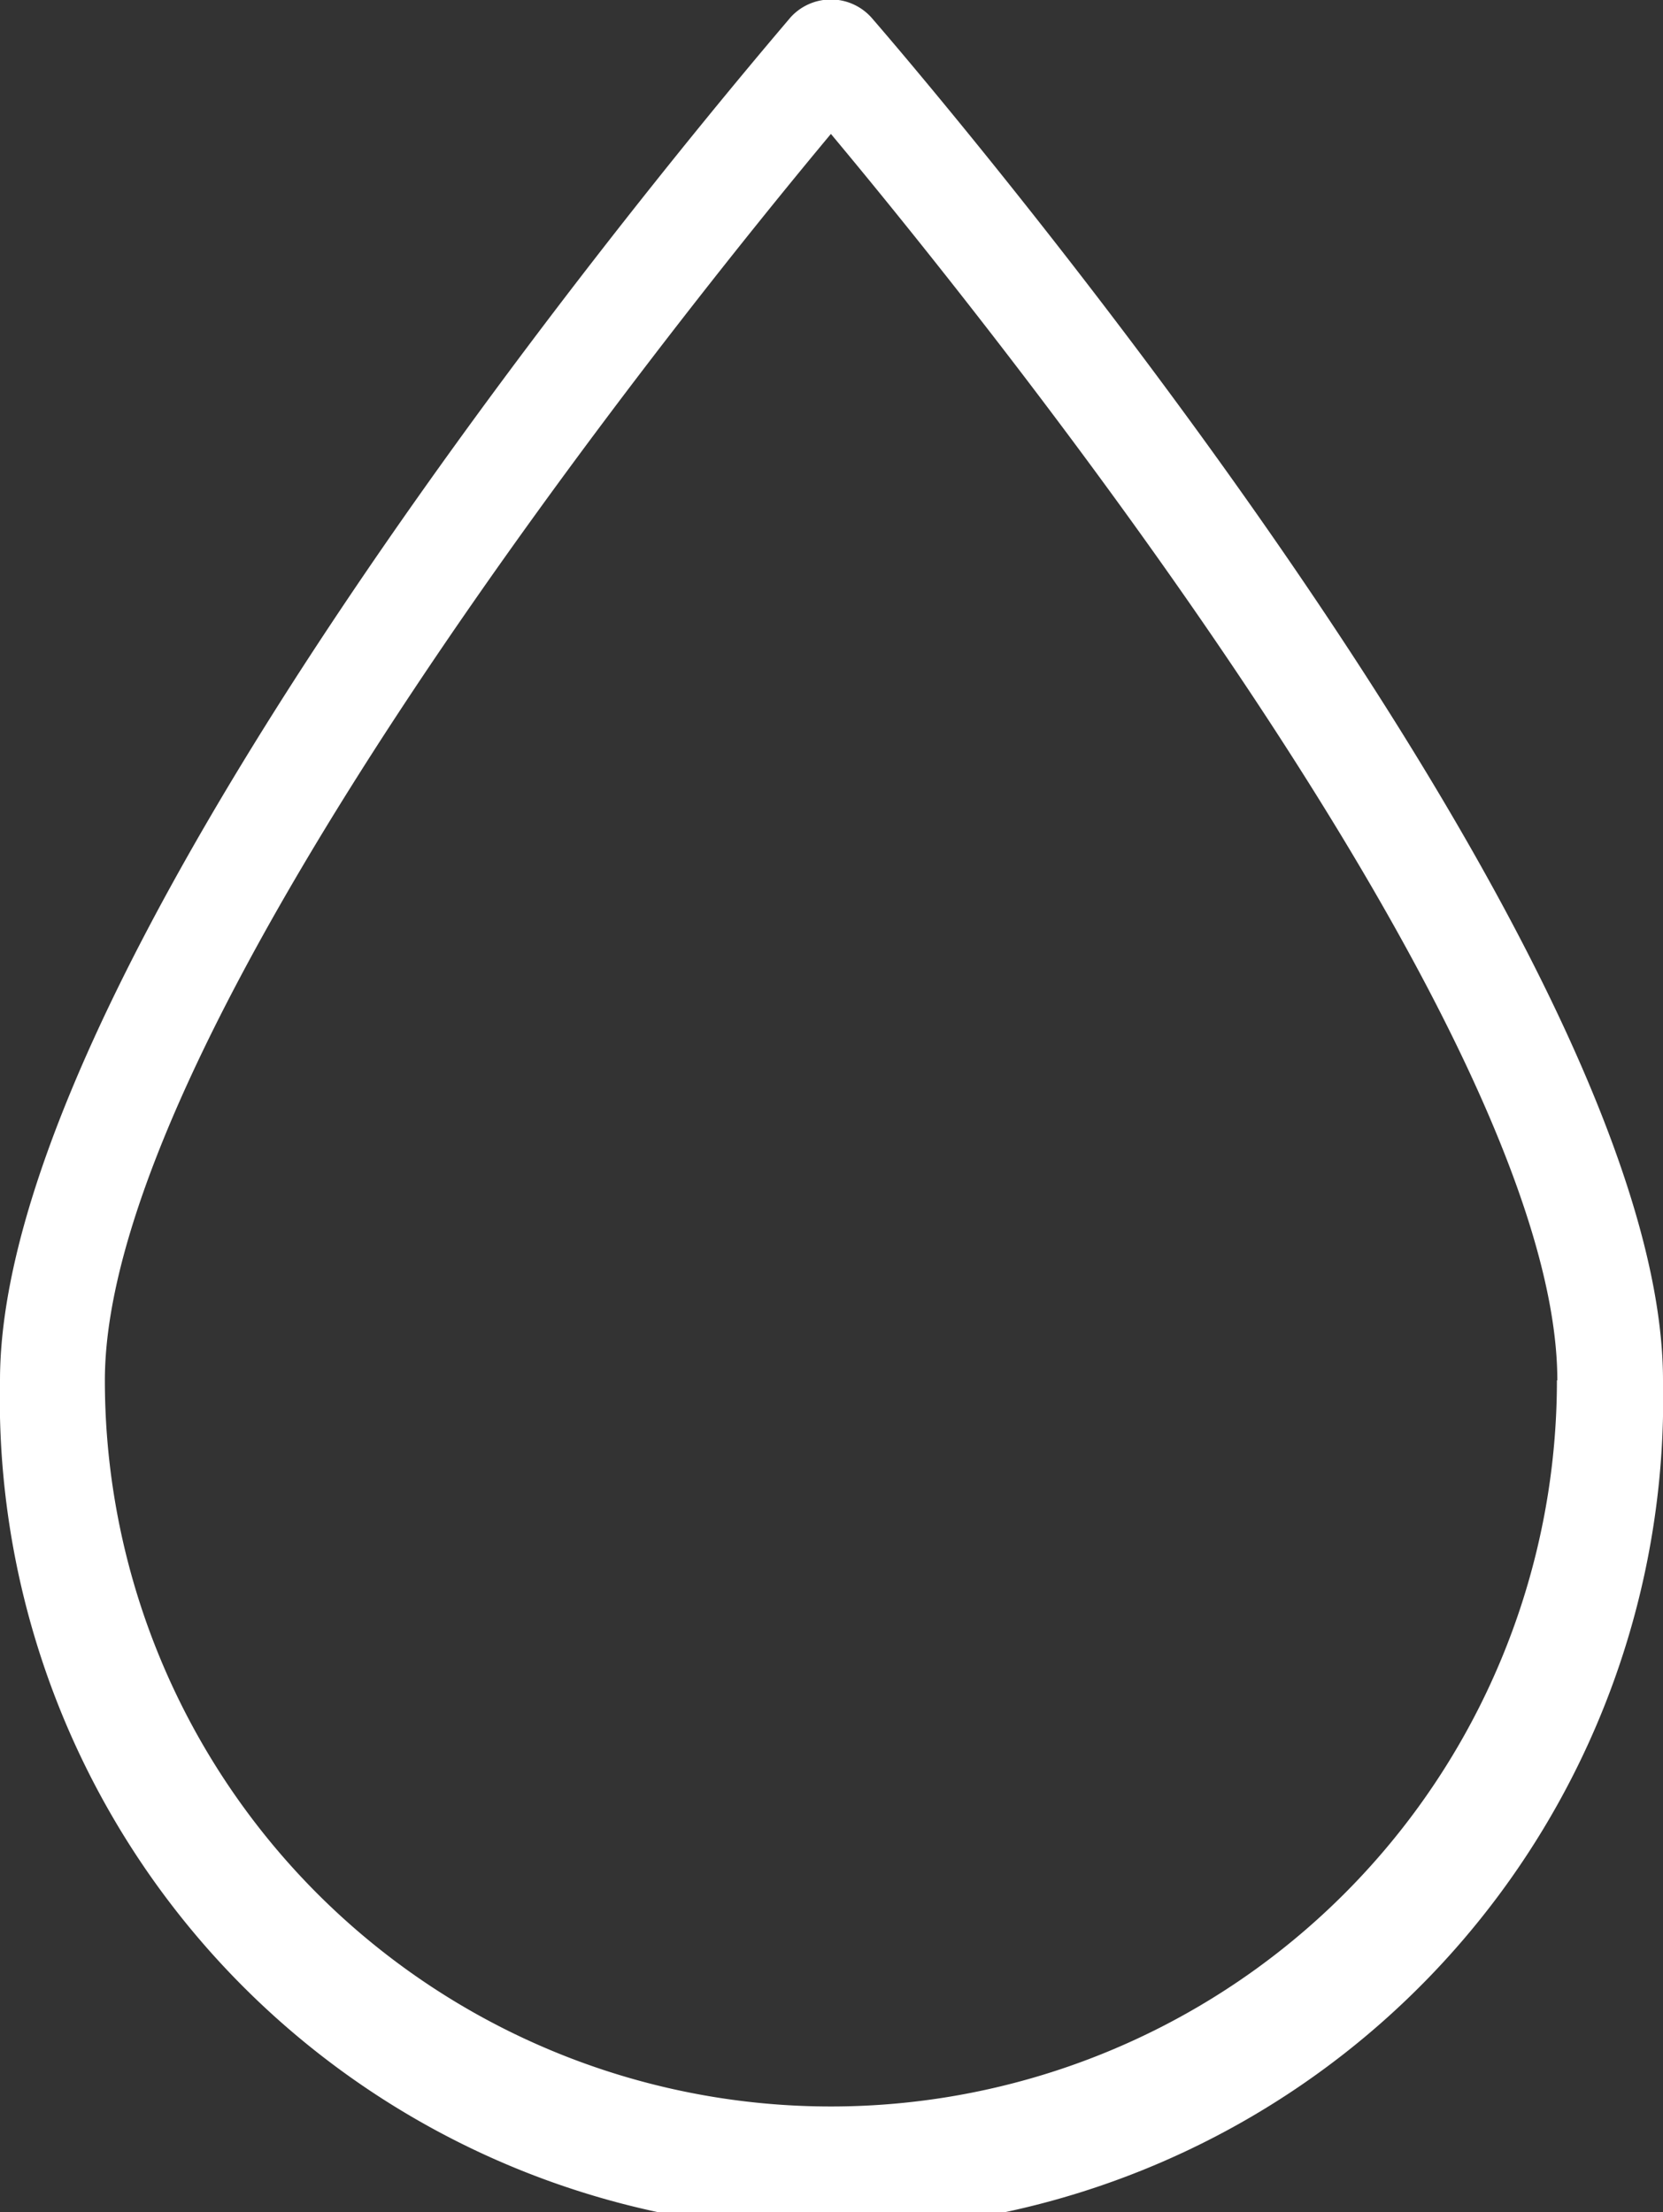
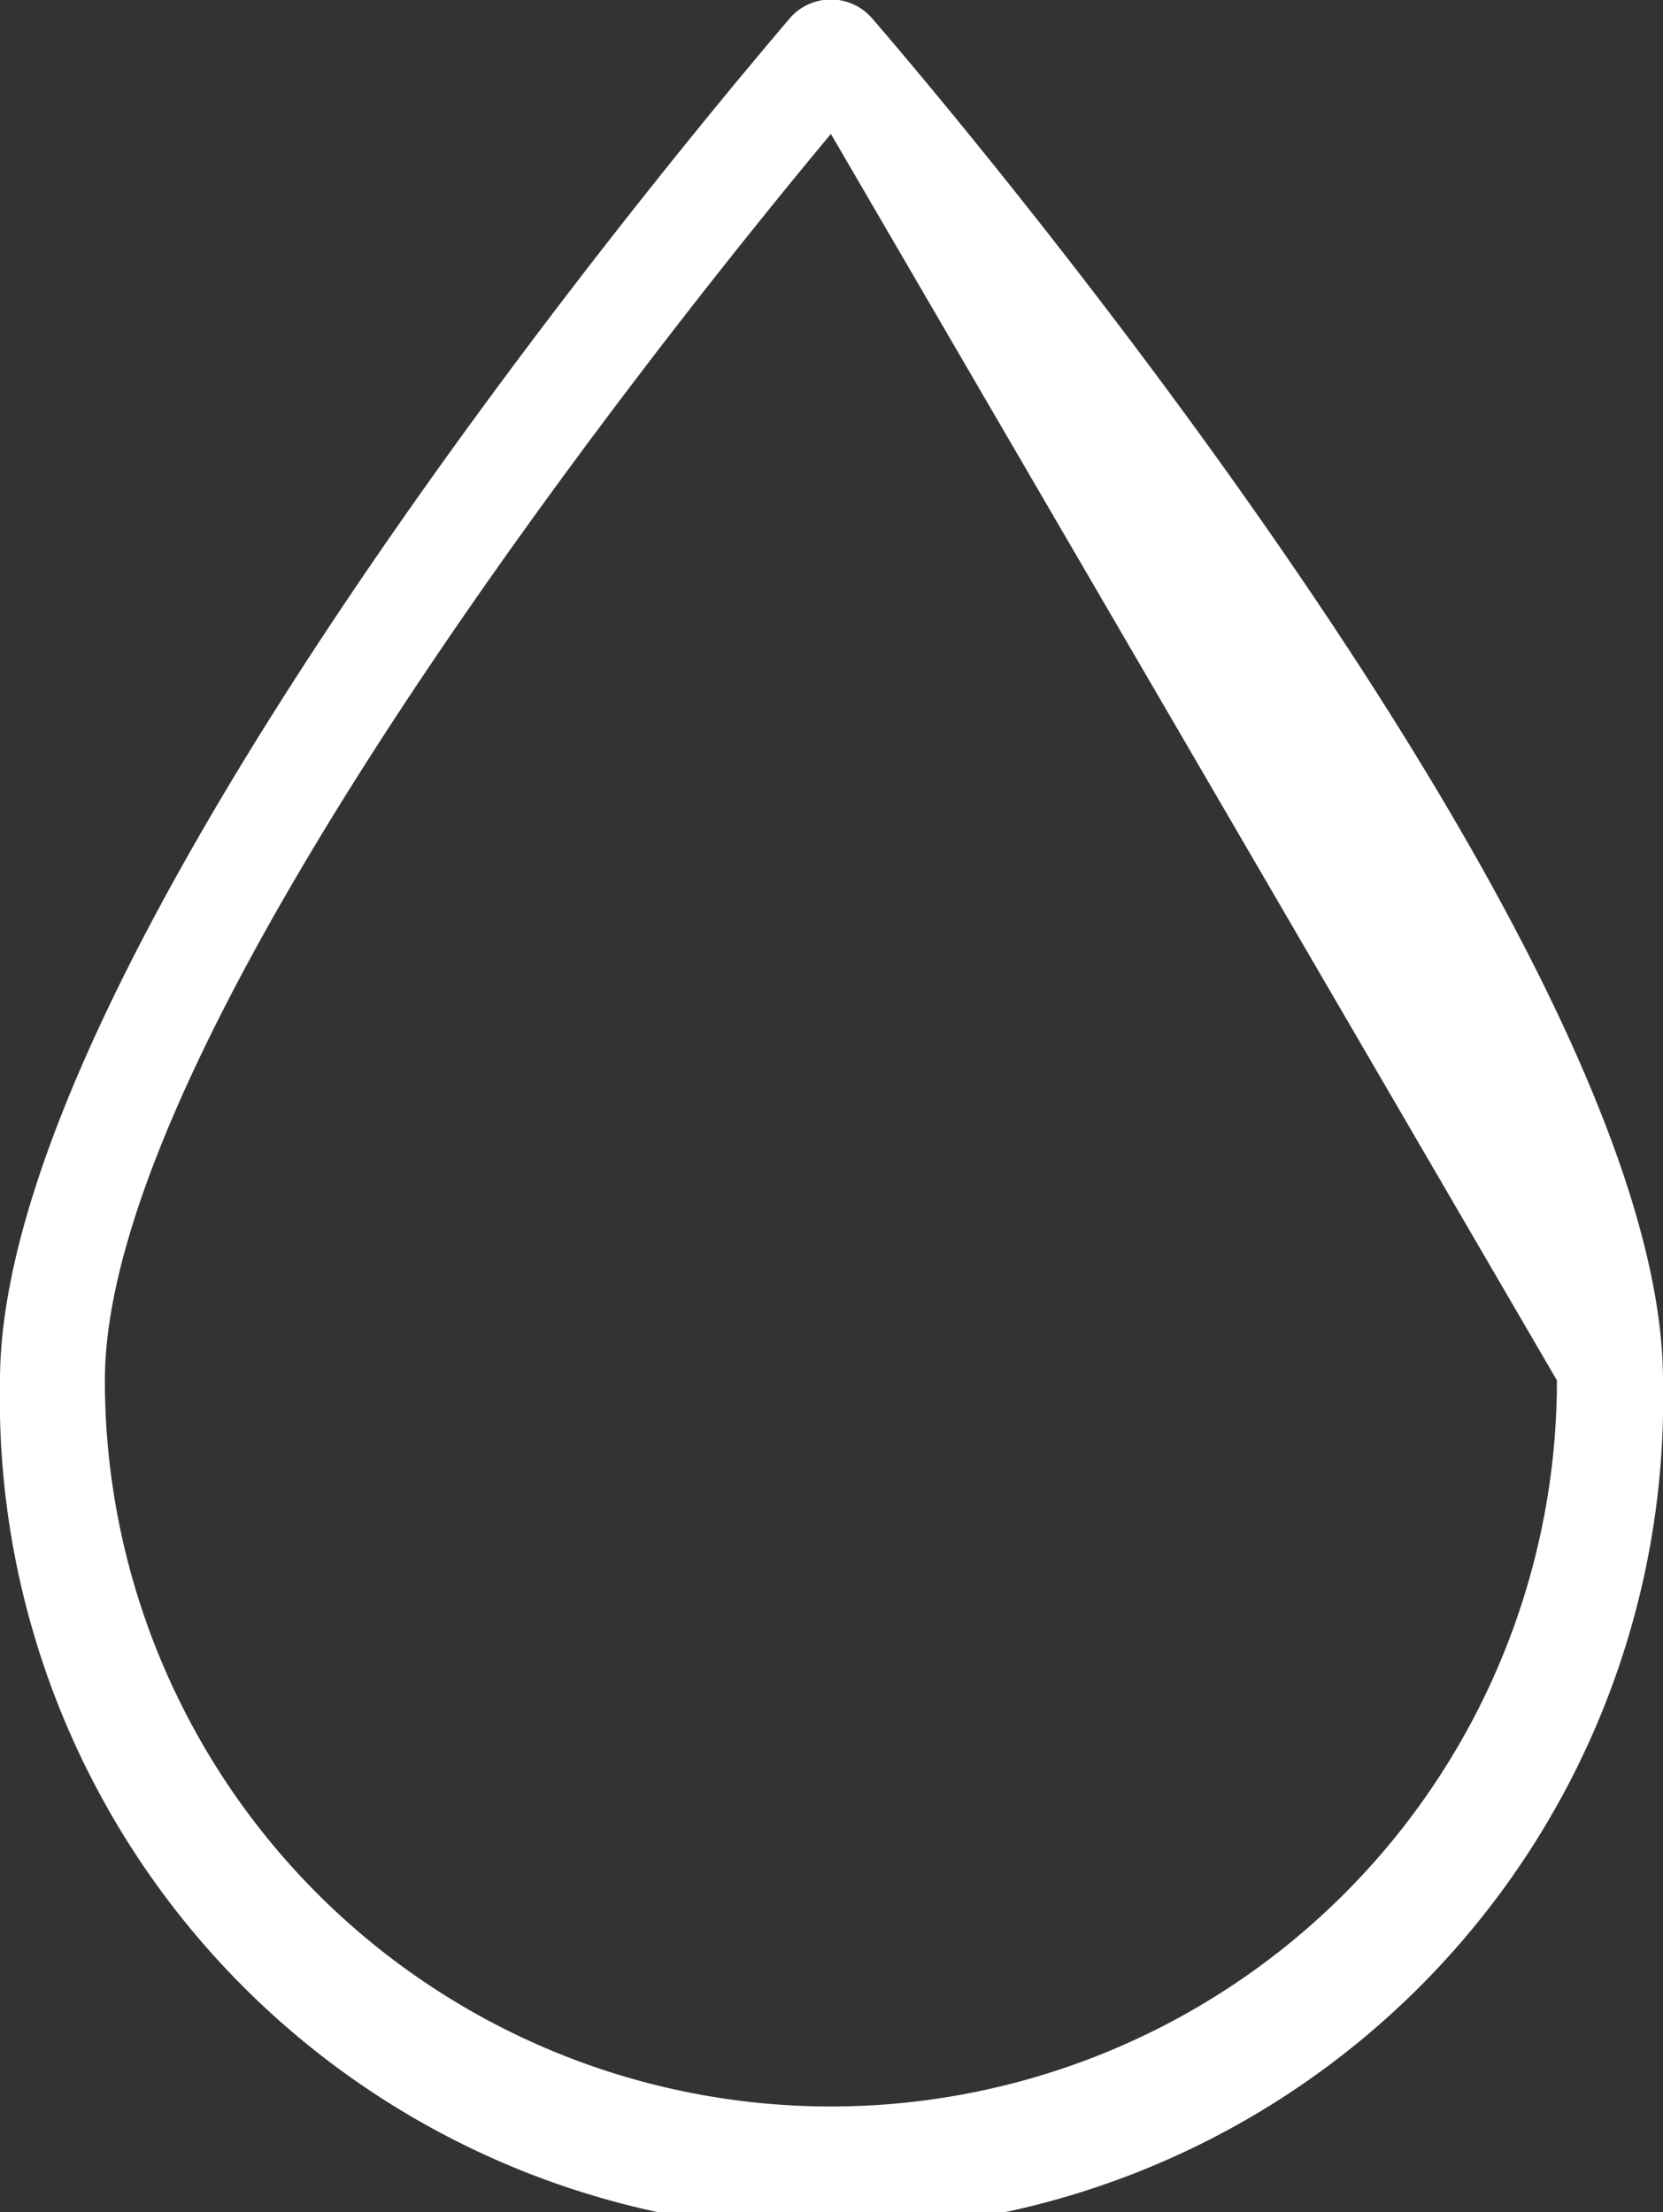
<svg xmlns="http://www.w3.org/2000/svg" viewBox="0 0 41.23 54.84">
  <rect x="0" y="0" width="41.23" height="54.84" fill="#333333" stroke="none" />
  <defs>
    <style>.cls-1{fill:#fff;}</style>
  </defs>
  <g id="Capa_2" data-name="Capa 2">
    <g id="texto_y_vector" data-name="texto y vector">
-       <path class="cls-1" d="M21.6.43a1.35,1.35,0,0,0-2,0C18.82,1.36,0,23.21,0,34.22a20.62,20.62,0,1,0,41.23,0C41.23,23.21,22.41,1.36,21.6.43Zm17,33.79a18,18,0,1,1-36,0c0-8.73,14.34-26.51,18-30.9C24.27,7.71,38.61,25.49,38.61,34.22Z" />
+       <path class="cls-1" d="M21.6.43a1.35,1.35,0,0,0-2,0C18.82,1.36,0,23.21,0,34.22a20.62,20.62,0,1,0,41.23,0C41.23,23.21,22.41,1.36,21.6.43Zm17,33.79a18,18,0,1,1-36,0c0-8.73,14.34-26.51,18-30.9Z" />
    </g>
  </g>
</svg>